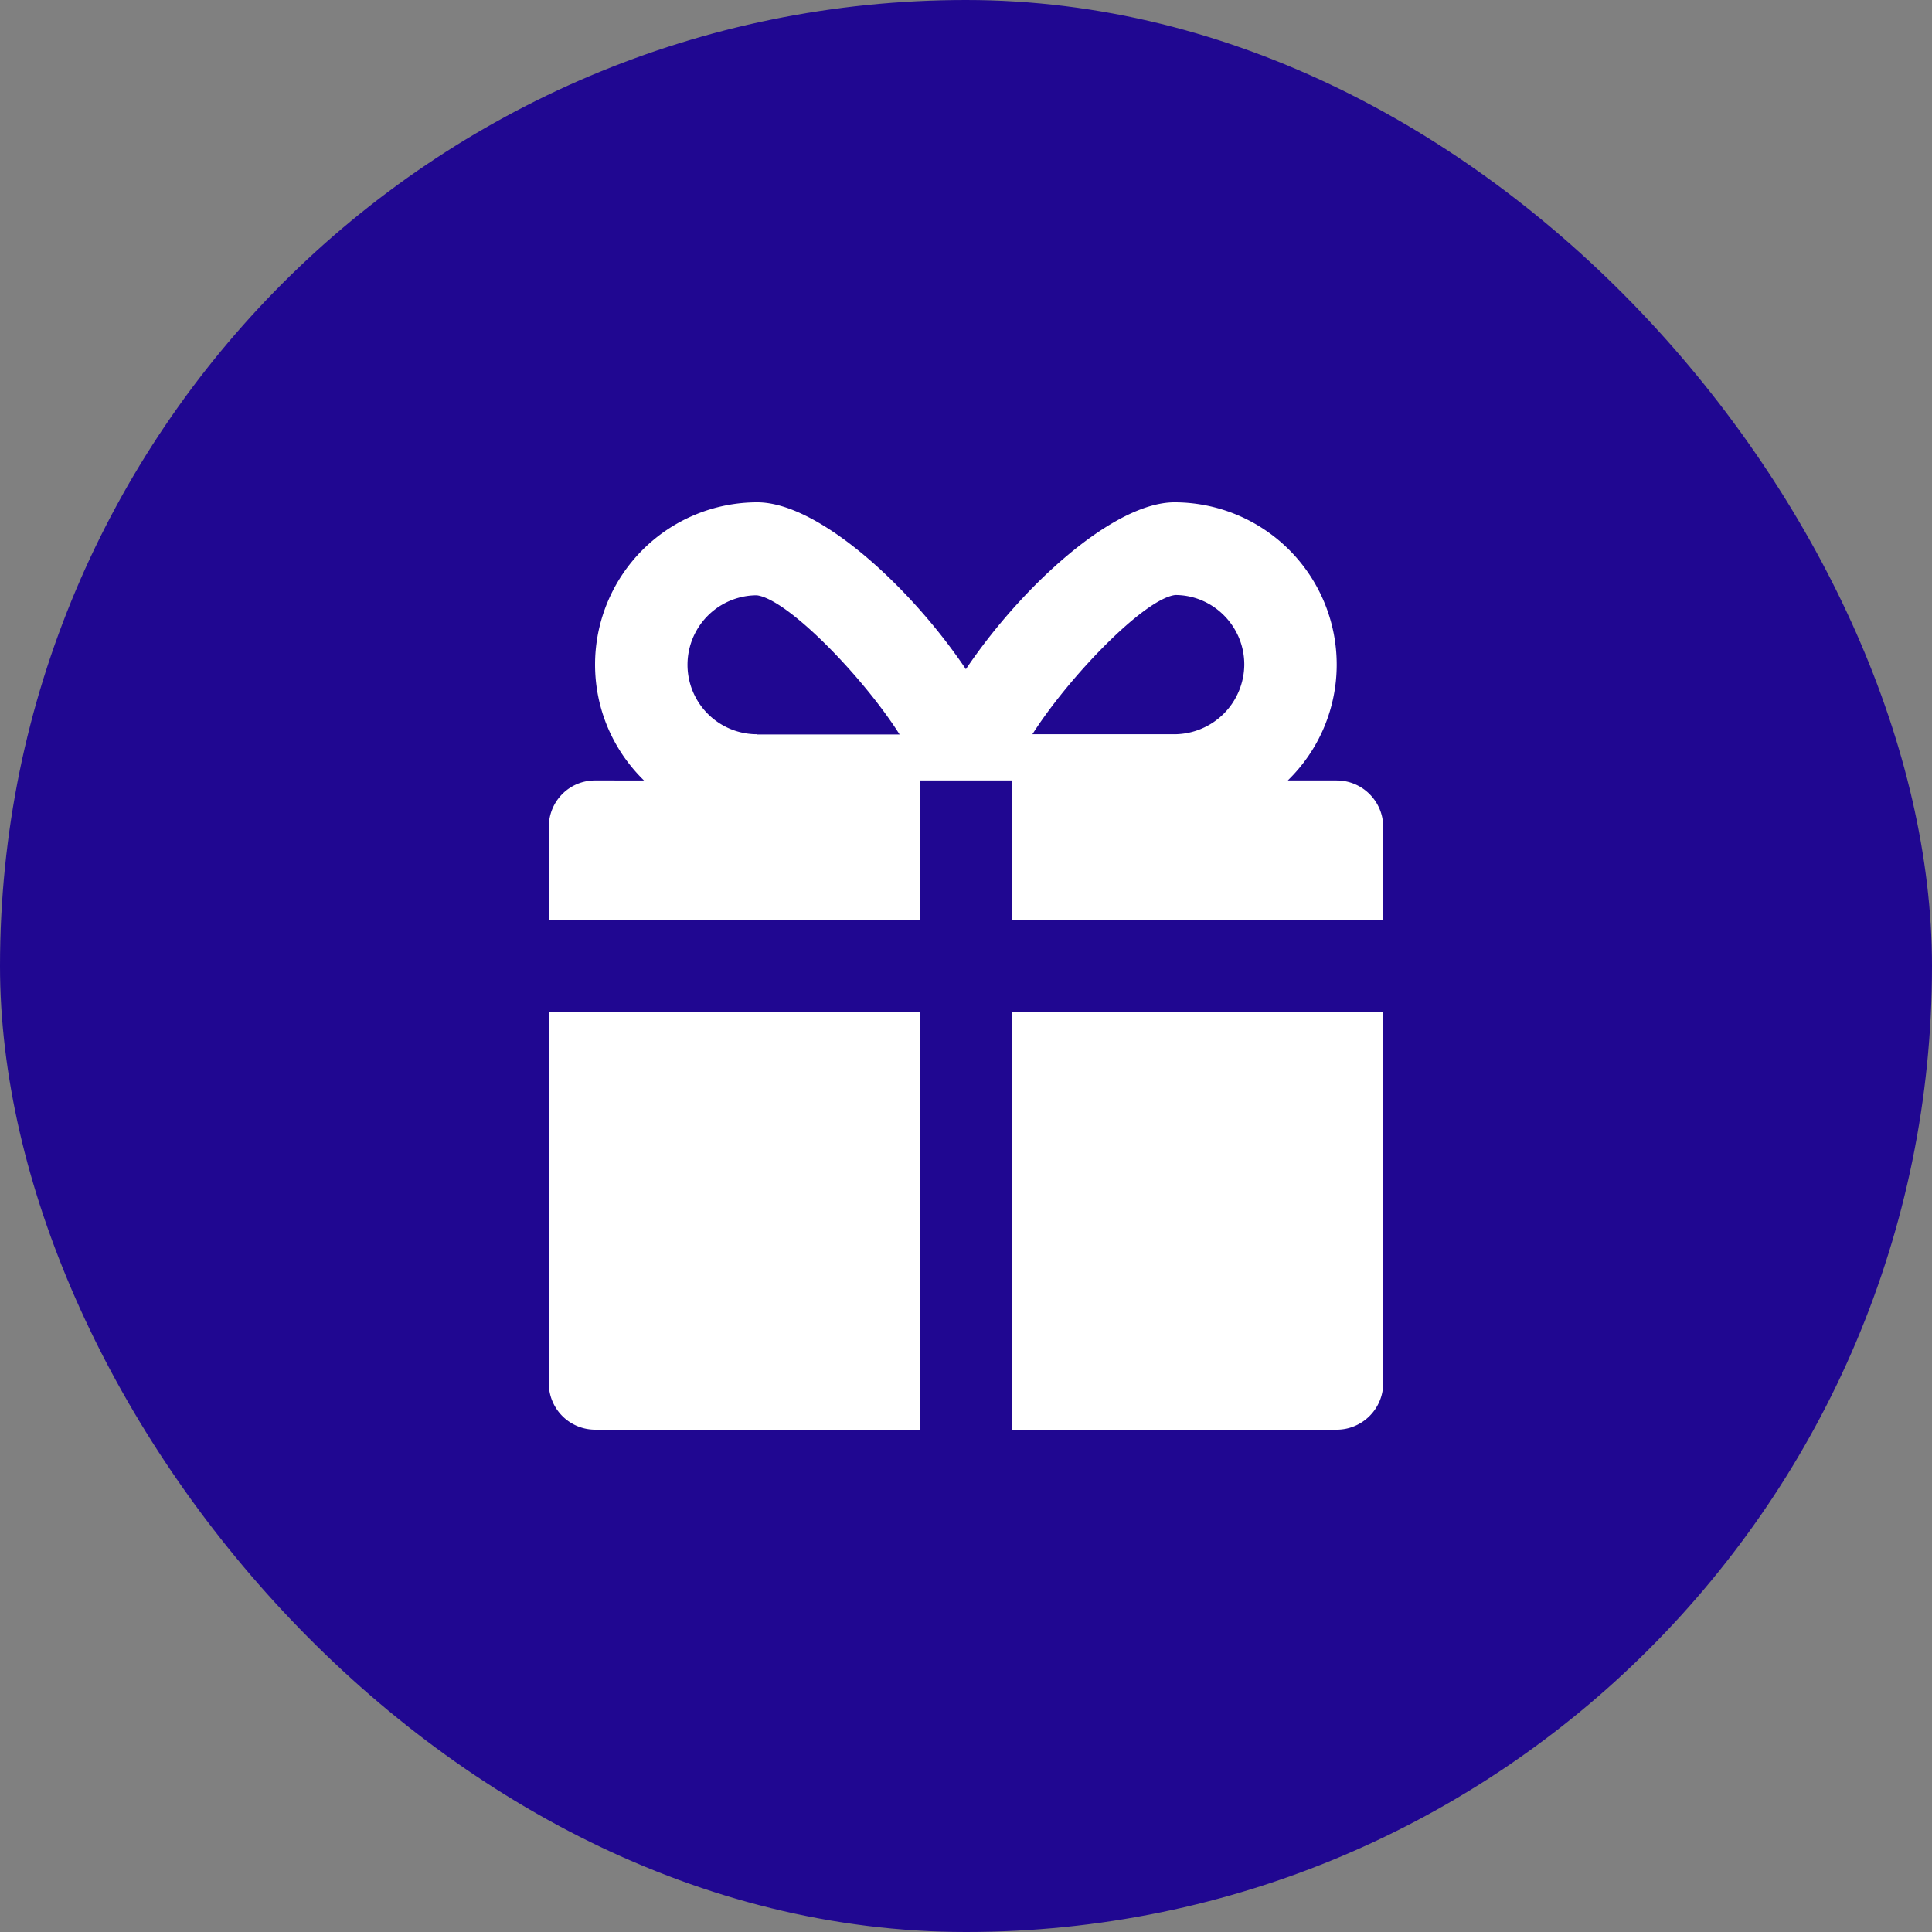
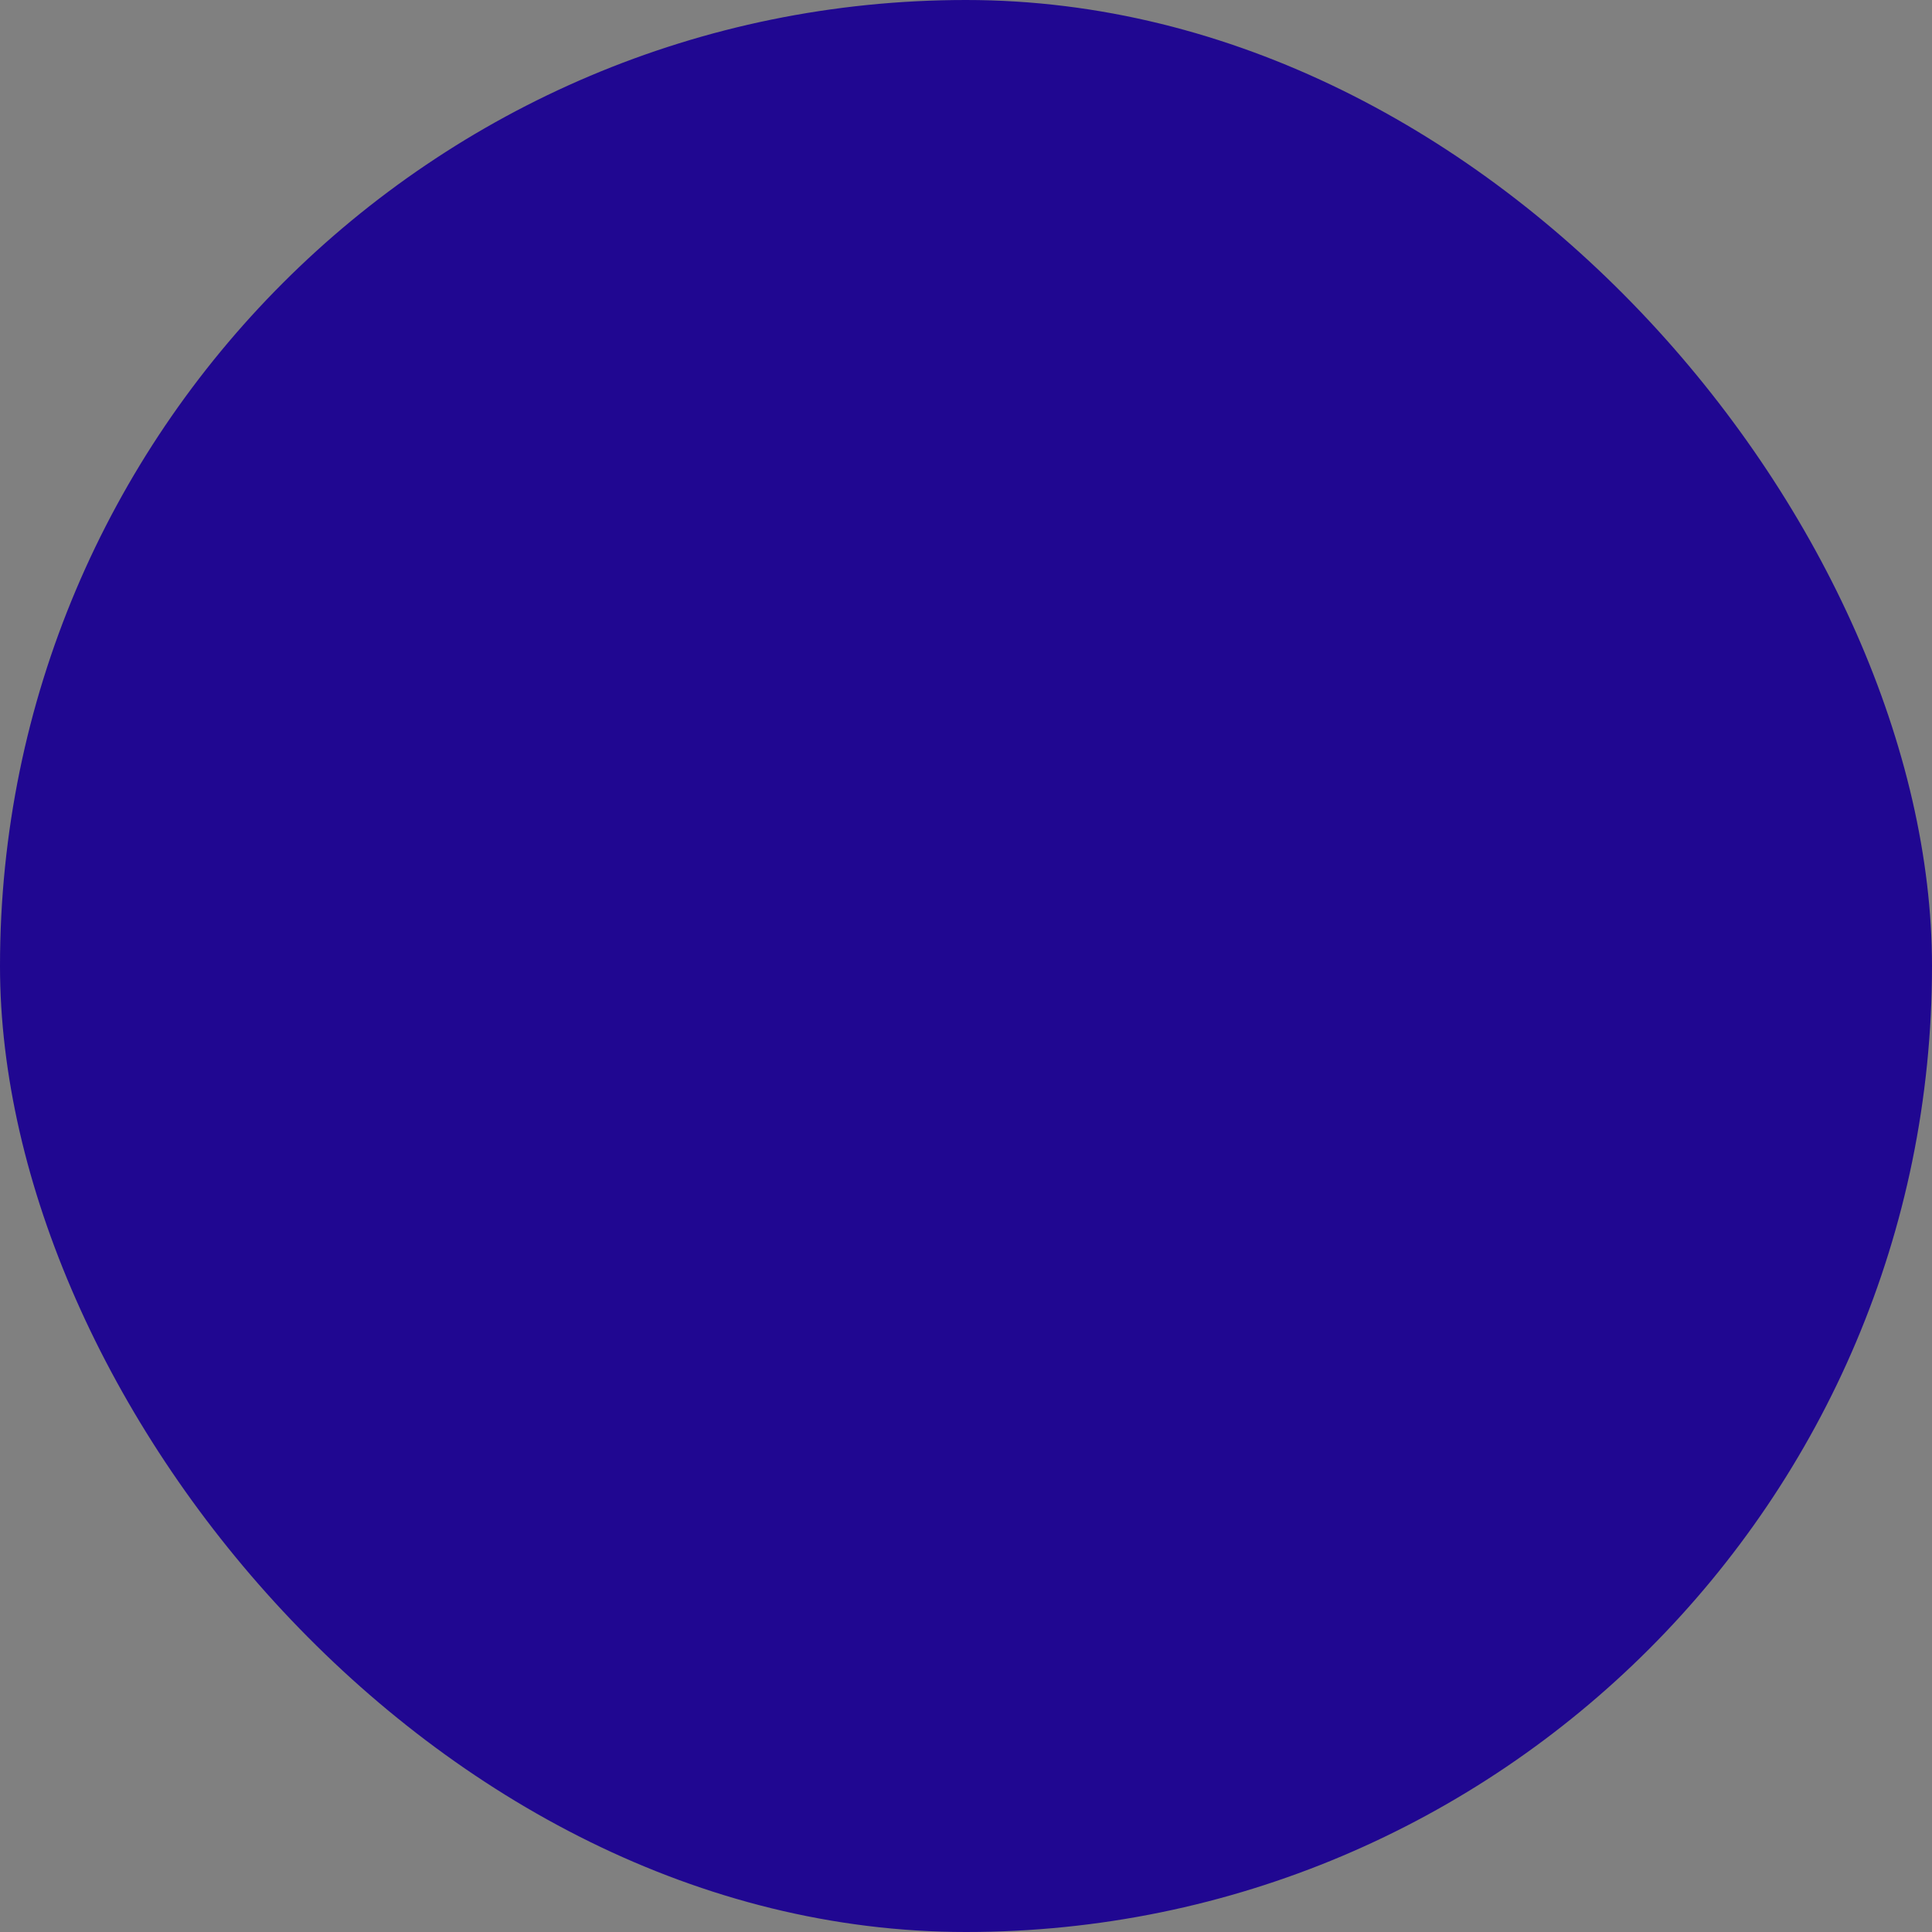
<svg xmlns="http://www.w3.org/2000/svg" width="50" height="50" fill="none">
  <rect width="100%" height="100%" fill="#808080" stroke="none" />
  <rect width="50" height="50" rx="25" fill="#200791" />
  <g clip-path="url(#clip0_408_9715)" fill="#fff">
-     <path d="M14.203 26.2v9.597A1.2 1.2 0 0015.4 37h8.4V26.2h-9.597zm11.997 0V37h8.394c.659 0 1.203-.537 1.203-1.203V26.2h-9.598zm8.394-6.002h-1.266a4.179 4.179 0 001.266-3A4.2 4.2 0 0030.397 13c-1.587 0-3.973 2.195-5.4 4.319C23.57 15.195 21.184 13 19.597 13a4.2 4.2 0 00-4.197 4.197c0 1.178.486 2.24 1.266 3.001H15.4c-.666 0-1.197.537-1.197 1.203v2.4h9.598v-3.603H26.2V23.8h9.597v-2.399c0-.666-.543-1.203-1.203-1.203zm-14.997-1.19v-.006a1.797 1.797 0 01-.013-3.596c.8.096 2.758 2.118 3.698 3.602h-3.685zm10.8-.006h-3.679c.94-1.478 2.892-3.507 3.698-3.603.98 0 1.786.807 1.786 1.798a1.815 1.815 0 01-1.805 1.805z" />
-   </g>
+     </g>
  <defs>
    <clipPath id="clip0_408_9715">
-       <path fill="#fff" transform="translate(13 13)" d="M0 0h24v24H0z" />
+       <path fill="#fff" transform="translate(13 13)" d="M0 0h24H0z" />
    </clipPath>
  </defs>
</svg>